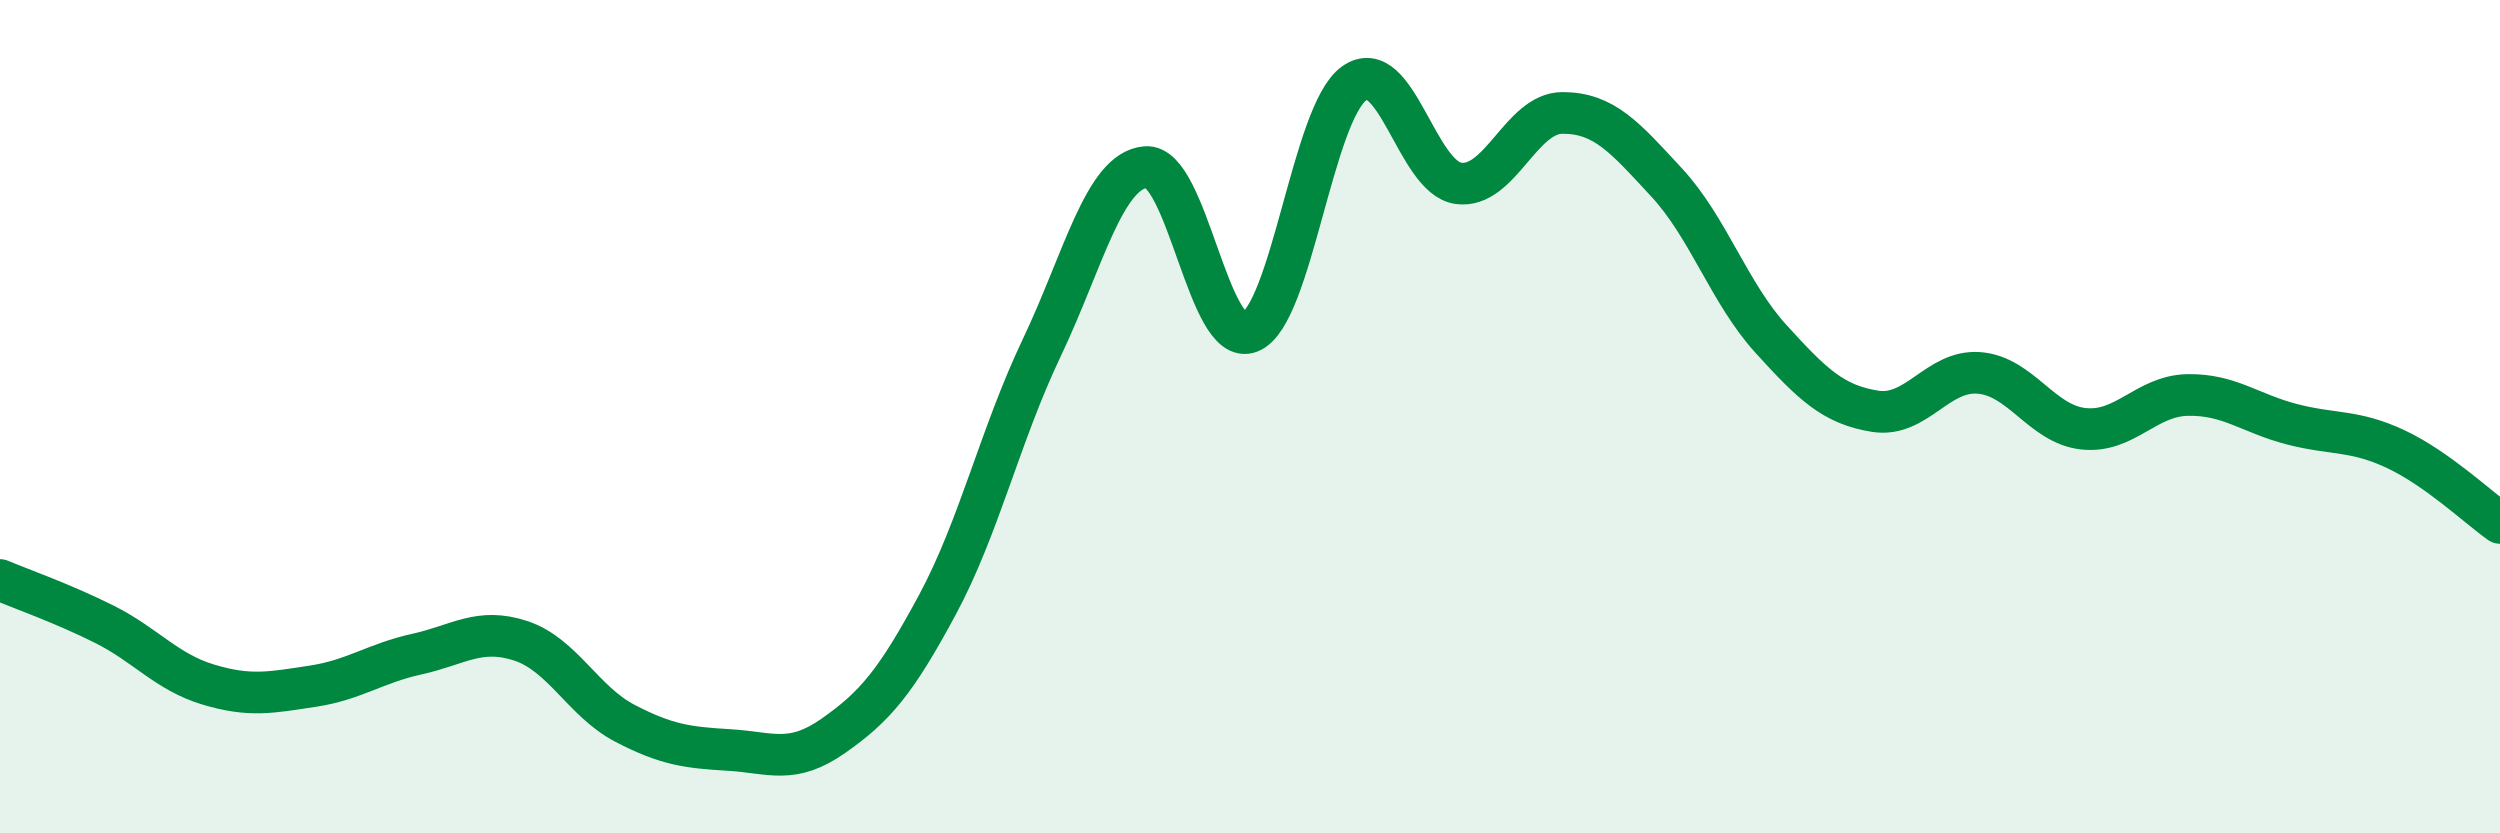
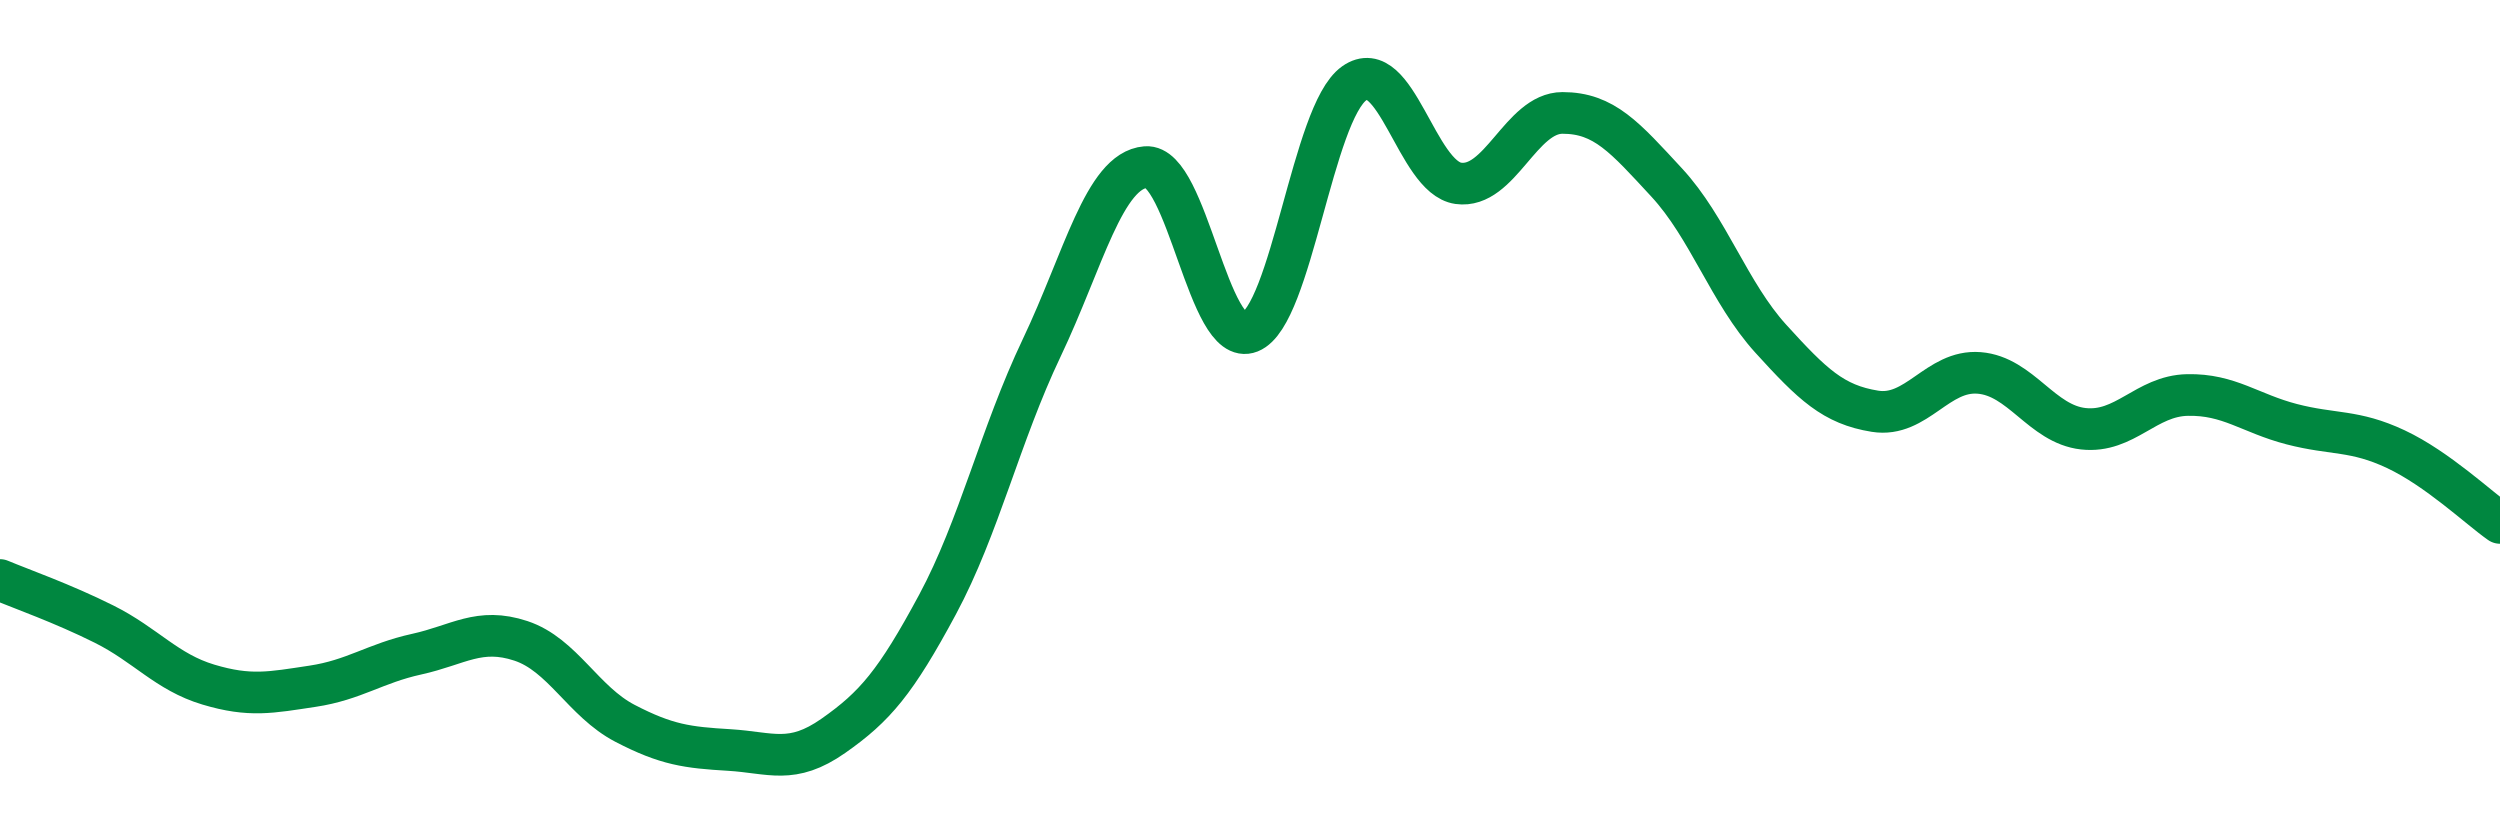
<svg xmlns="http://www.w3.org/2000/svg" width="60" height="20" viewBox="0 0 60 20">
-   <path d="M 0,13.92 C 0.5,14.13 1.5,14.48 2.5,14.98 C 3.5,15.48 4,16.13 5,16.43 C 6,16.73 6.5,16.62 7.5,16.47 C 8.5,16.32 9,15.92 10,15.7 C 11,15.48 11.5,15.05 12.5,15.38 C 13.5,15.71 14,16.84 15,17.36 C 16,17.88 16.5,17.94 17.5,18 C 18.5,18.06 19,18.36 20,17.66 C 21,16.96 21.5,16.37 22.5,14.51 C 23.5,12.65 24,10.45 25,8.35 C 26,6.25 26.5,4.09 27.5,4.01 C 28.5,3.93 29,8.37 30,7.97 C 31,7.57 31.5,2.71 32.5,2 C 33.5,1.29 34,4.26 35,4.4 C 36,4.54 36.5,2.71 37.5,2.71 C 38.5,2.71 39,3.3 40,4.38 C 41,5.46 41.5,7.03 42.5,8.13 C 43.5,9.23 44,9.71 45,9.87 C 46,10.03 46.5,8.87 47.5,8.95 C 48.5,9.03 49,10.18 50,10.29 C 51,10.4 51.5,9.5 52.5,9.48 C 53.5,9.46 54,9.92 55,10.18 C 56,10.44 56.5,10.31 57.5,10.78 C 58.5,11.25 59.5,12.2 60,12.55L60 20L0 20Z" fill="#008740" opacity="0.1" stroke-linecap="round" stroke-linejoin="round" />
  <path d="M 0,13.92 C 0.5,14.13 1.5,14.48 2.5,14.98 C 3.5,15.48 4,16.13 5,16.43 C 6,16.73 6.5,16.62 7.5,16.47 C 8.5,16.32 9,15.92 10,15.7 C 11,15.48 11.5,15.05 12.5,15.38 C 13.5,15.71 14,16.84 15,17.36 C 16,17.88 16.5,17.94 17.5,18 C 18.5,18.06 19,18.36 20,17.66 C 21,16.96 21.5,16.37 22.5,14.51 C 23.5,12.65 24,10.45 25,8.35 C 26,6.25 26.5,4.09 27.5,4.01 C 28.5,3.93 29,8.37 30,7.97 C 31,7.57 31.5,2.71 32.5,2 C 33.5,1.29 34,4.26 35,4.4 C 36,4.54 36.5,2.71 37.5,2.71 C 38.5,2.71 39,3.3 40,4.38 C 41,5.46 41.5,7.03 42.5,8.13 C 43.5,9.23 44,9.71 45,9.87 C 46,10.03 46.5,8.87 47.5,8.95 C 48.5,9.03 49,10.18 50,10.29 C 51,10.4 51.5,9.5 52.5,9.48 C 53.5,9.46 54,9.92 55,10.18 C 56,10.44 56.5,10.31 57.5,10.78 C 58.5,11.25 59.5,12.2 60,12.55" stroke="#008740" stroke-width="1" fill="none" stroke-linecap="round" stroke-linejoin="round" />
</svg>